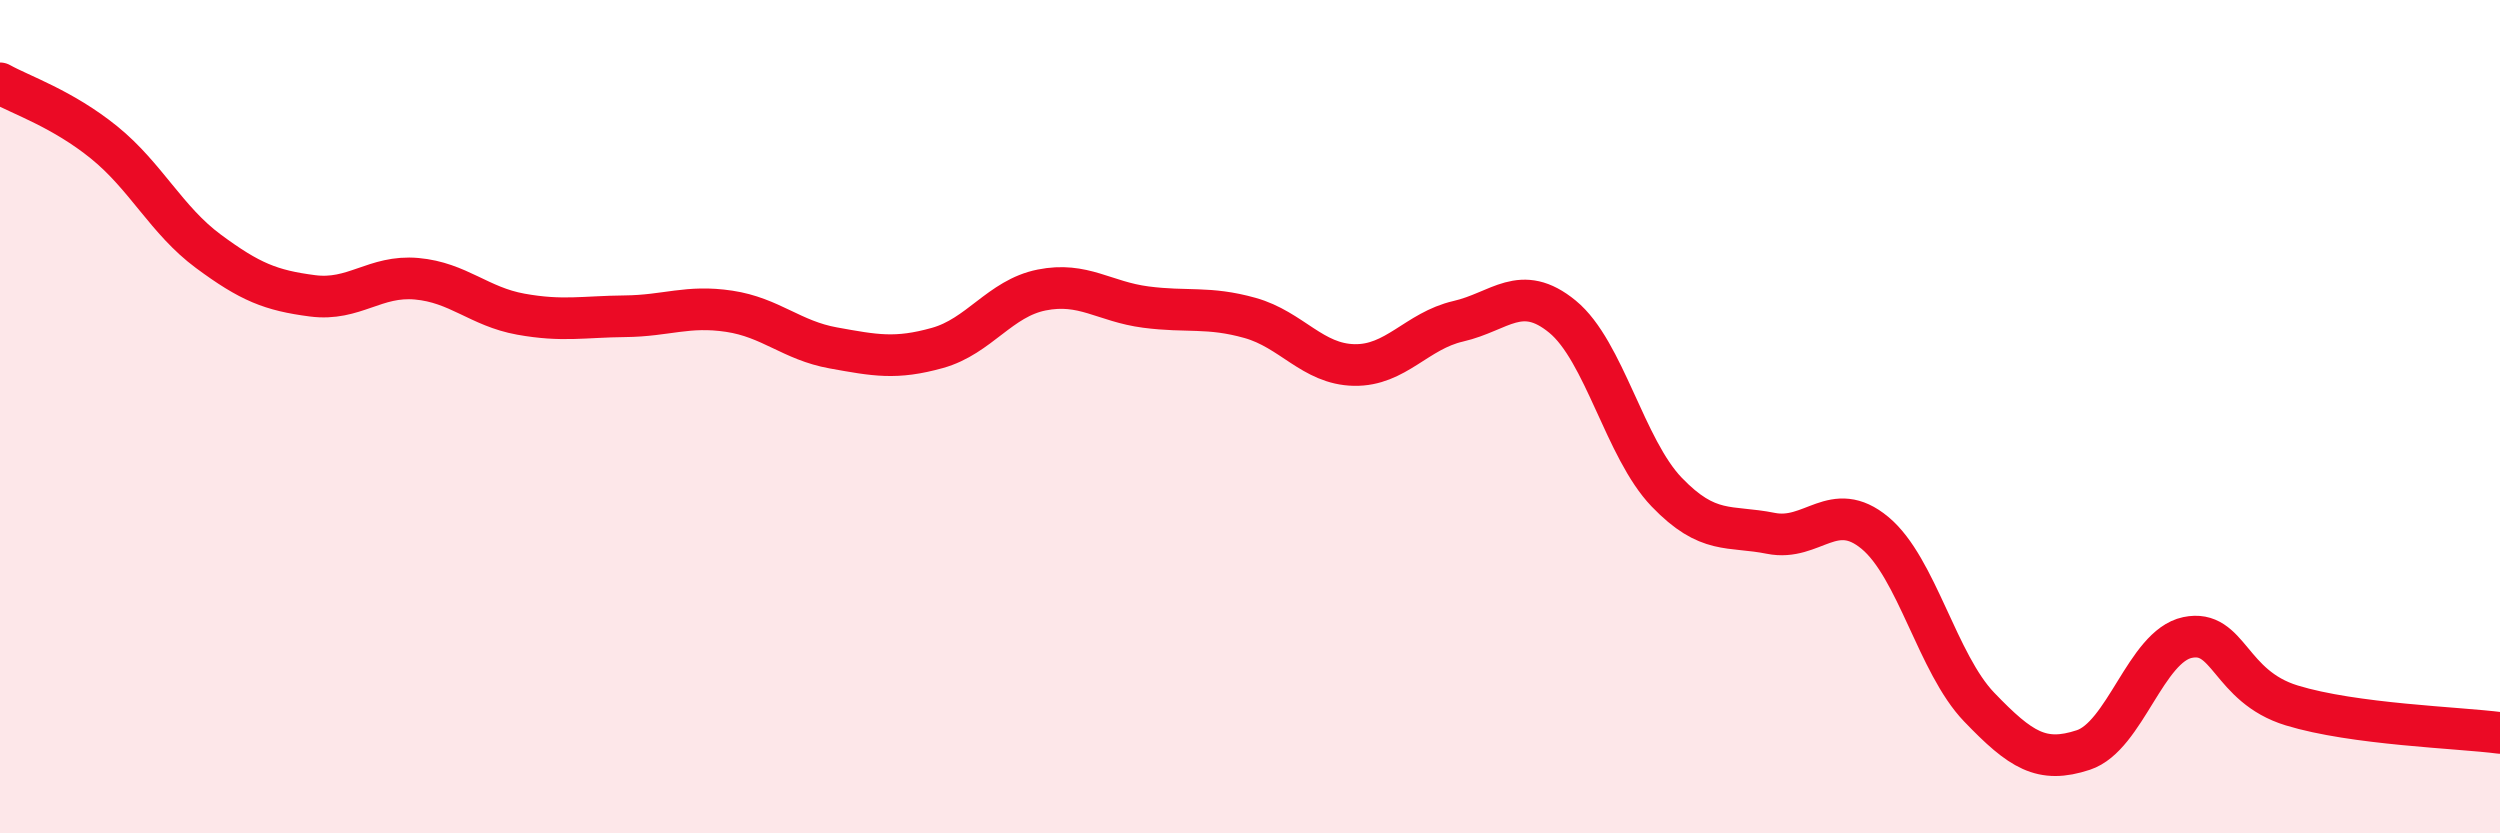
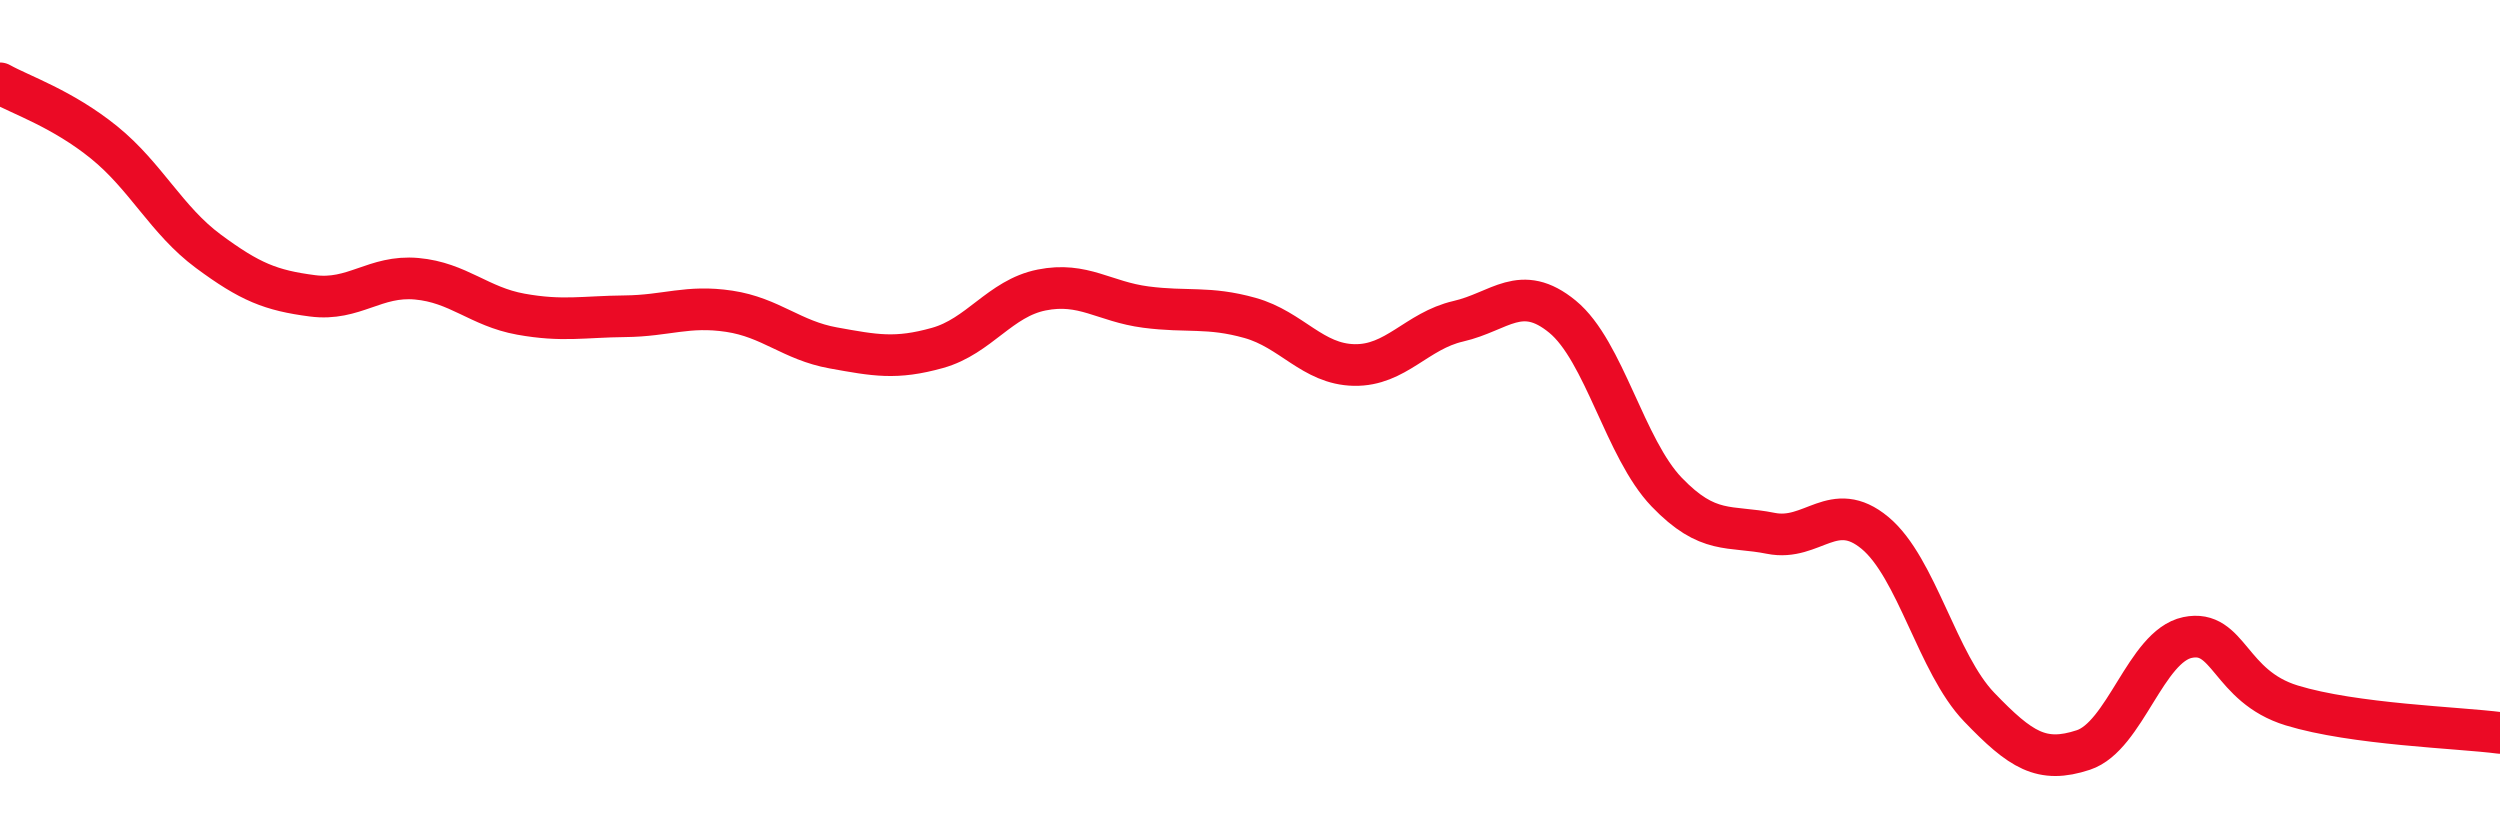
<svg xmlns="http://www.w3.org/2000/svg" width="60" height="20" viewBox="0 0 60 20">
-   <path d="M 0,2 C 0.5,2.28 1.5,2.61 2.5,3.42 C 3.5,4.23 4,5.29 5,6.03 C 6,6.77 6.5,6.97 7.5,7.1 C 8.5,7.23 9,6.6 10,6.69 C 11,6.78 11.5,7.36 12.5,7.54 C 13.5,7.72 14,7.6 15,7.59 C 16,7.58 16.5,7.32 17.5,7.47 C 18.5,7.62 19,8.17 20,8.35 C 21,8.53 21.5,8.63 22.5,8.35 C 23.5,8.07 24,7.16 25,6.96 C 26,6.76 26.5,7.24 27.5,7.37 C 28.5,7.5 29,7.35 30,7.63 C 31,7.91 31.5,8.74 32.5,8.76 C 33.5,8.78 34,7.94 35,7.71 C 36,7.48 36.5,6.78 37.5,7.6 C 38.5,8.42 39,10.77 40,11.81 C 41,12.85 41.5,12.6 42.5,12.8 C 43.5,13 44,11.96 45,12.79 C 46,13.62 46.5,15.93 47.5,16.97 C 48.5,18.01 49,18.33 50,18 C 51,17.67 51.5,15.51 52.5,15.3 C 53.5,15.09 53.5,16.47 55,16.93 C 56.5,17.39 59,17.46 60,17.59L60 20L0 20Z" fill="#EB0A25" opacity="0.1" stroke-linecap="round" stroke-linejoin="round" />
  <path d="M 0,2 C 0.5,2.28 1.5,2.61 2.5,3.42 C 3.5,4.23 4,5.29 5,6.03 C 6,6.77 6.5,6.97 7.5,7.1 C 8.5,7.23 9,6.6 10,6.69 C 11,6.78 11.5,7.36 12.5,7.54 C 13.5,7.72 14,7.6 15,7.59 C 16,7.58 16.5,7.32 17.5,7.47 C 18.5,7.62 19,8.17 20,8.35 C 21,8.53 21.5,8.63 22.5,8.35 C 23.5,8.07 24,7.16 25,6.96 C 26,6.76 26.5,7.24 27.5,7.37 C 28.5,7.5 29,7.35 30,7.63 C 31,7.91 31.5,8.74 32.5,8.76 C 33.5,8.78 34,7.94 35,7.71 C 36,7.48 36.5,6.78 37.5,7.6 C 38.5,8.42 39,10.77 40,11.81 C 41,12.85 41.5,12.6 42.5,12.8 C 43.5,13 44,11.96 45,12.79 C 46,13.62 46.5,15.93 47.5,16.97 C 48.5,18.01 49,18.33 50,18 C 51,17.67 51.5,15.51 52.5,15.3 C 53.5,15.09 53.5,16.47 55,16.93 C 56.5,17.39 59,17.46 60,17.59" stroke="#EB0A25" stroke-width="1" fill="none" stroke-linecap="round" stroke-linejoin="round" />
</svg>